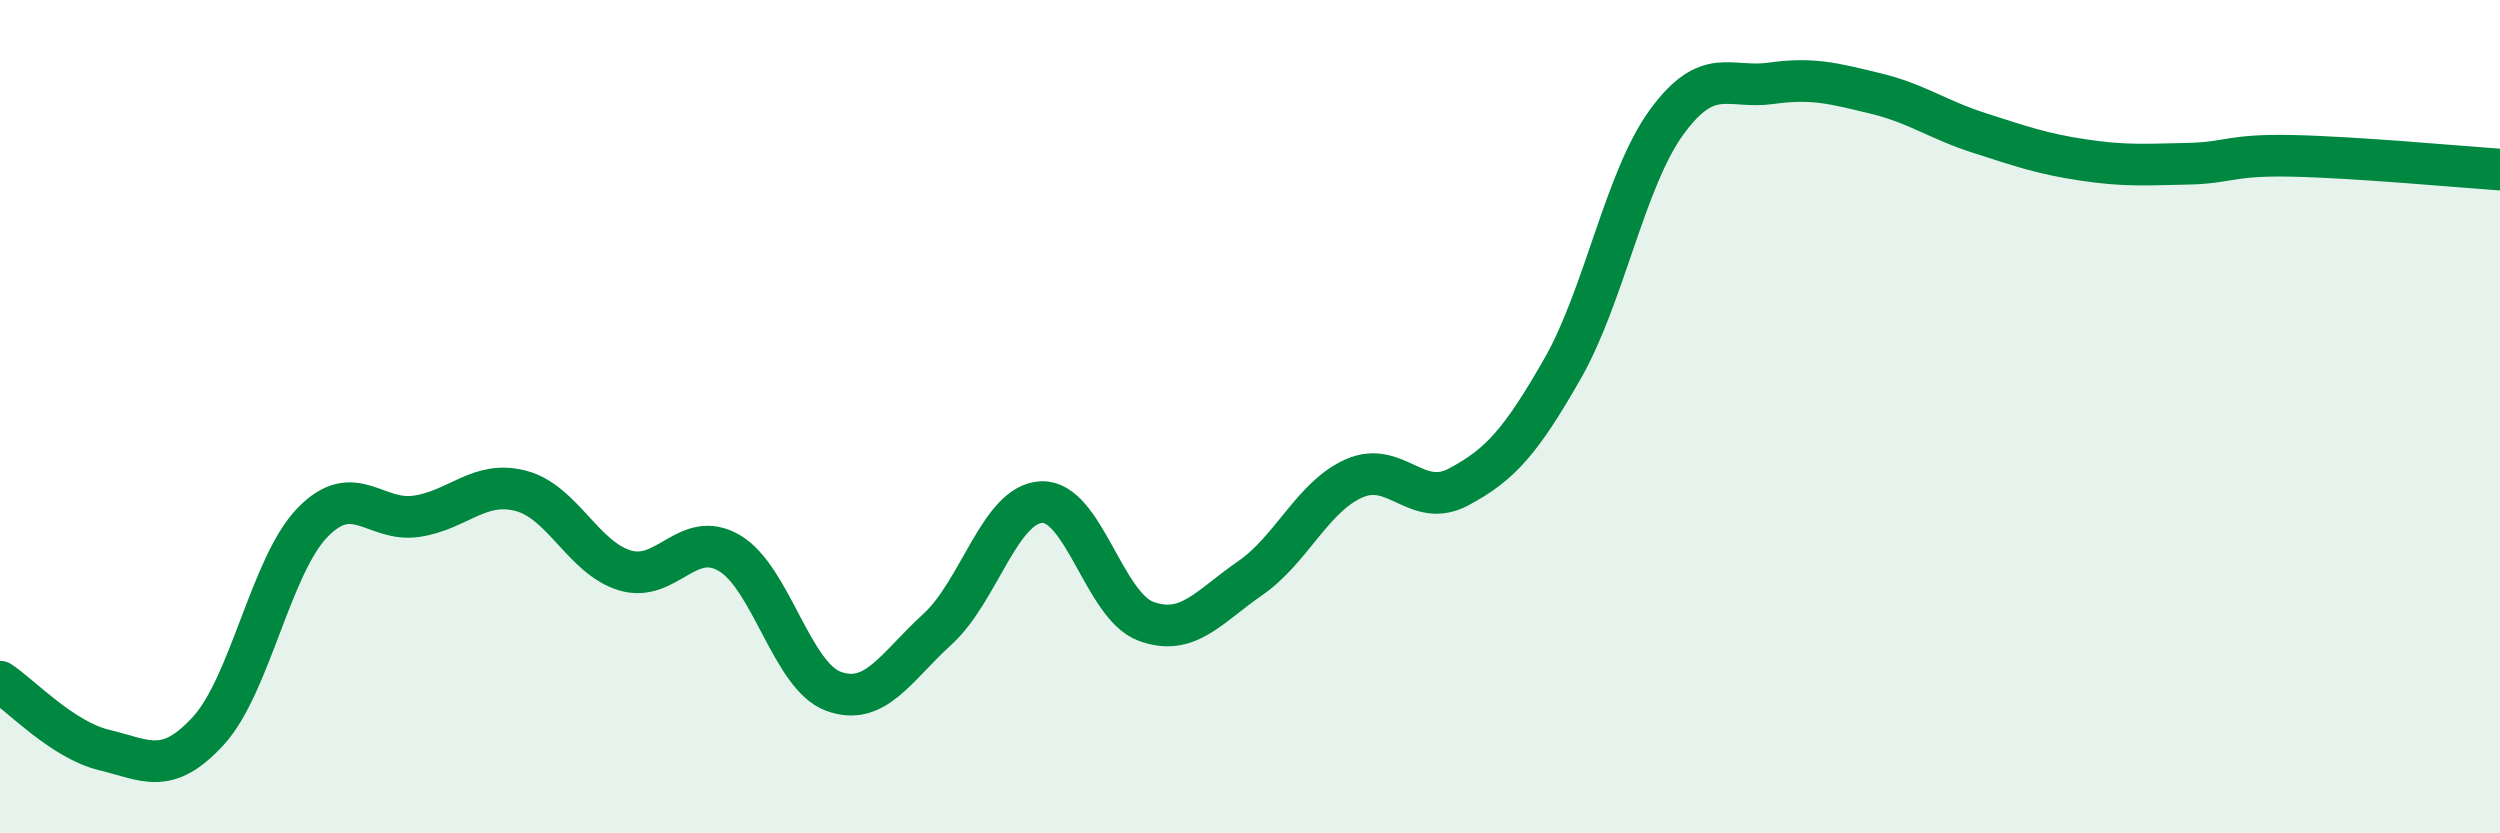
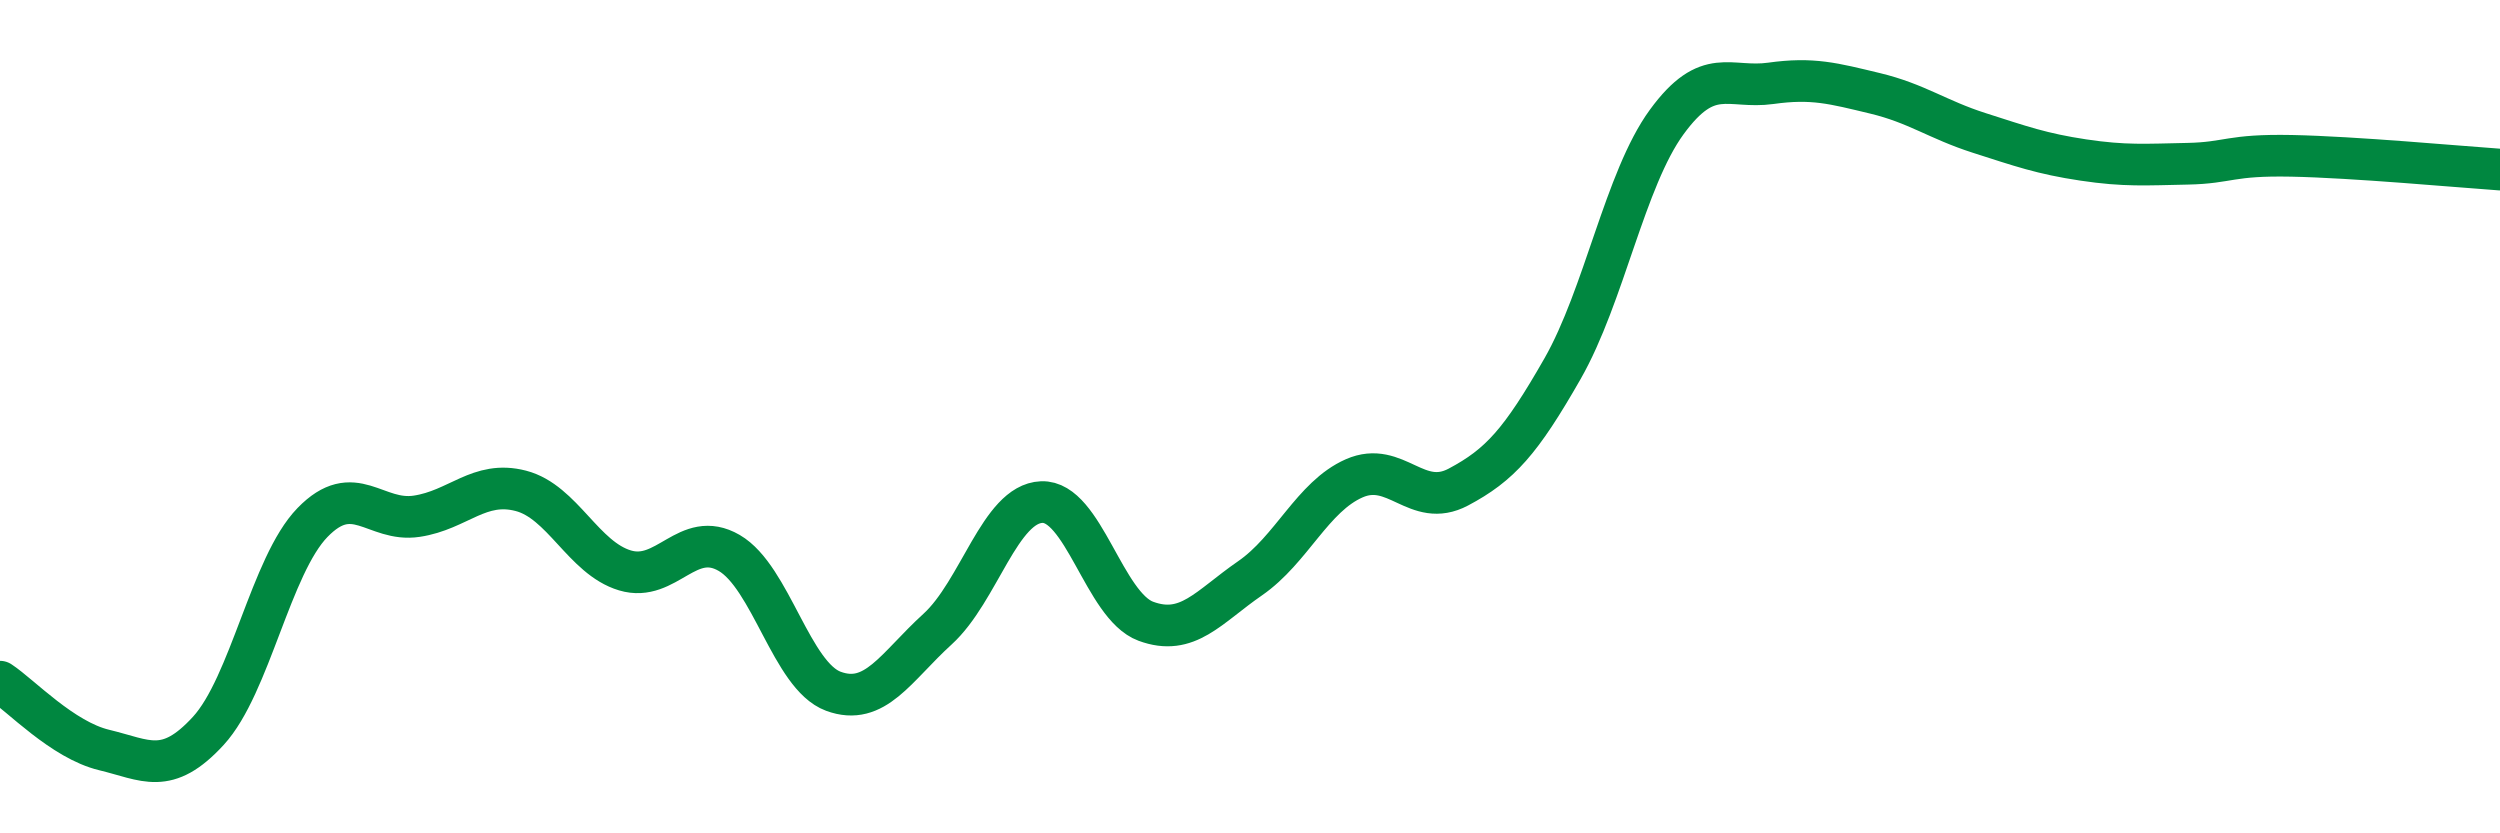
<svg xmlns="http://www.w3.org/2000/svg" width="60" height="20" viewBox="0 0 60 20">
-   <path d="M 0,16.36 C 0.5,16.69 1.5,17.76 2.5,18 C 3.5,18.24 4,18.63 5,17.54 C 6,16.45 6.5,13.57 7.5,12.54 C 8.5,11.51 9,12.54 10,12.39 C 11,12.24 11.5,11.52 12.5,11.78 C 13.5,12.04 14,13.39 15,13.69 C 16,13.99 16.5,12.69 17.5,13.27 C 18.5,13.85 19,16.22 20,16.59 C 21,16.96 21.5,16.01 22.5,15.1 C 23.5,14.19 24,12.09 25,12.05 C 26,12.01 26.5,14.54 27.5,14.91 C 28.5,15.28 29,14.57 30,13.88 C 31,13.19 31.5,11.92 32.5,11.48 C 33.5,11.04 34,12.22 35,11.69 C 36,11.16 36.5,10.6 37.5,8.85 C 38.5,7.1 39,4.3 40,2.93 C 41,1.56 41.5,2.14 42.5,2 C 43.5,1.86 44,2 45,2.24 C 46,2.48 46.5,2.87 47.5,3.19 C 48.5,3.51 49,3.69 50,3.84 C 51,3.99 51.5,3.95 52.5,3.93 C 53.5,3.91 53.5,3.71 55,3.74 C 56.5,3.77 59,4 60,4.07L60 20L0 20Z" fill="#008740" opacity="0.1" stroke-linecap="round" stroke-linejoin="round" />
  <path d="M 0,16.36 C 0.5,16.69 1.5,17.76 2.5,18 C 3.5,18.24 4,18.63 5,17.54 C 6,16.45 6.5,13.57 7.5,12.54 C 8.5,11.51 9,12.54 10,12.39 C 11,12.24 11.5,11.52 12.5,11.78 C 13.5,12.04 14,13.39 15,13.69 C 16,13.99 16.5,12.69 17.5,13.27 C 18.5,13.85 19,16.22 20,16.59 C 21,16.96 21.5,16.01 22.5,15.1 C 23.5,14.19 24,12.09 25,12.05 C 26,12.01 26.5,14.54 27.5,14.91 C 28.5,15.28 29,14.57 30,13.88 C 31,13.19 31.5,11.92 32.5,11.48 C 33.5,11.04 34,12.22 35,11.69 C 36,11.16 36.5,10.6 37.5,8.85 C 38.5,7.1 39,4.3 40,2.93 C 41,1.56 41.5,2.14 42.5,2 C 43.5,1.86 44,2 45,2.24 C 46,2.48 46.5,2.87 47.5,3.19 C 48.5,3.51 49,3.69 50,3.84 C 51,3.99 51.5,3.95 52.5,3.93 C 53.5,3.91 53.5,3.71 55,3.74 C 56.5,3.77 59,4 60,4.07" stroke="#008740" stroke-width="1" fill="none" stroke-linecap="round" stroke-linejoin="round" />
</svg>